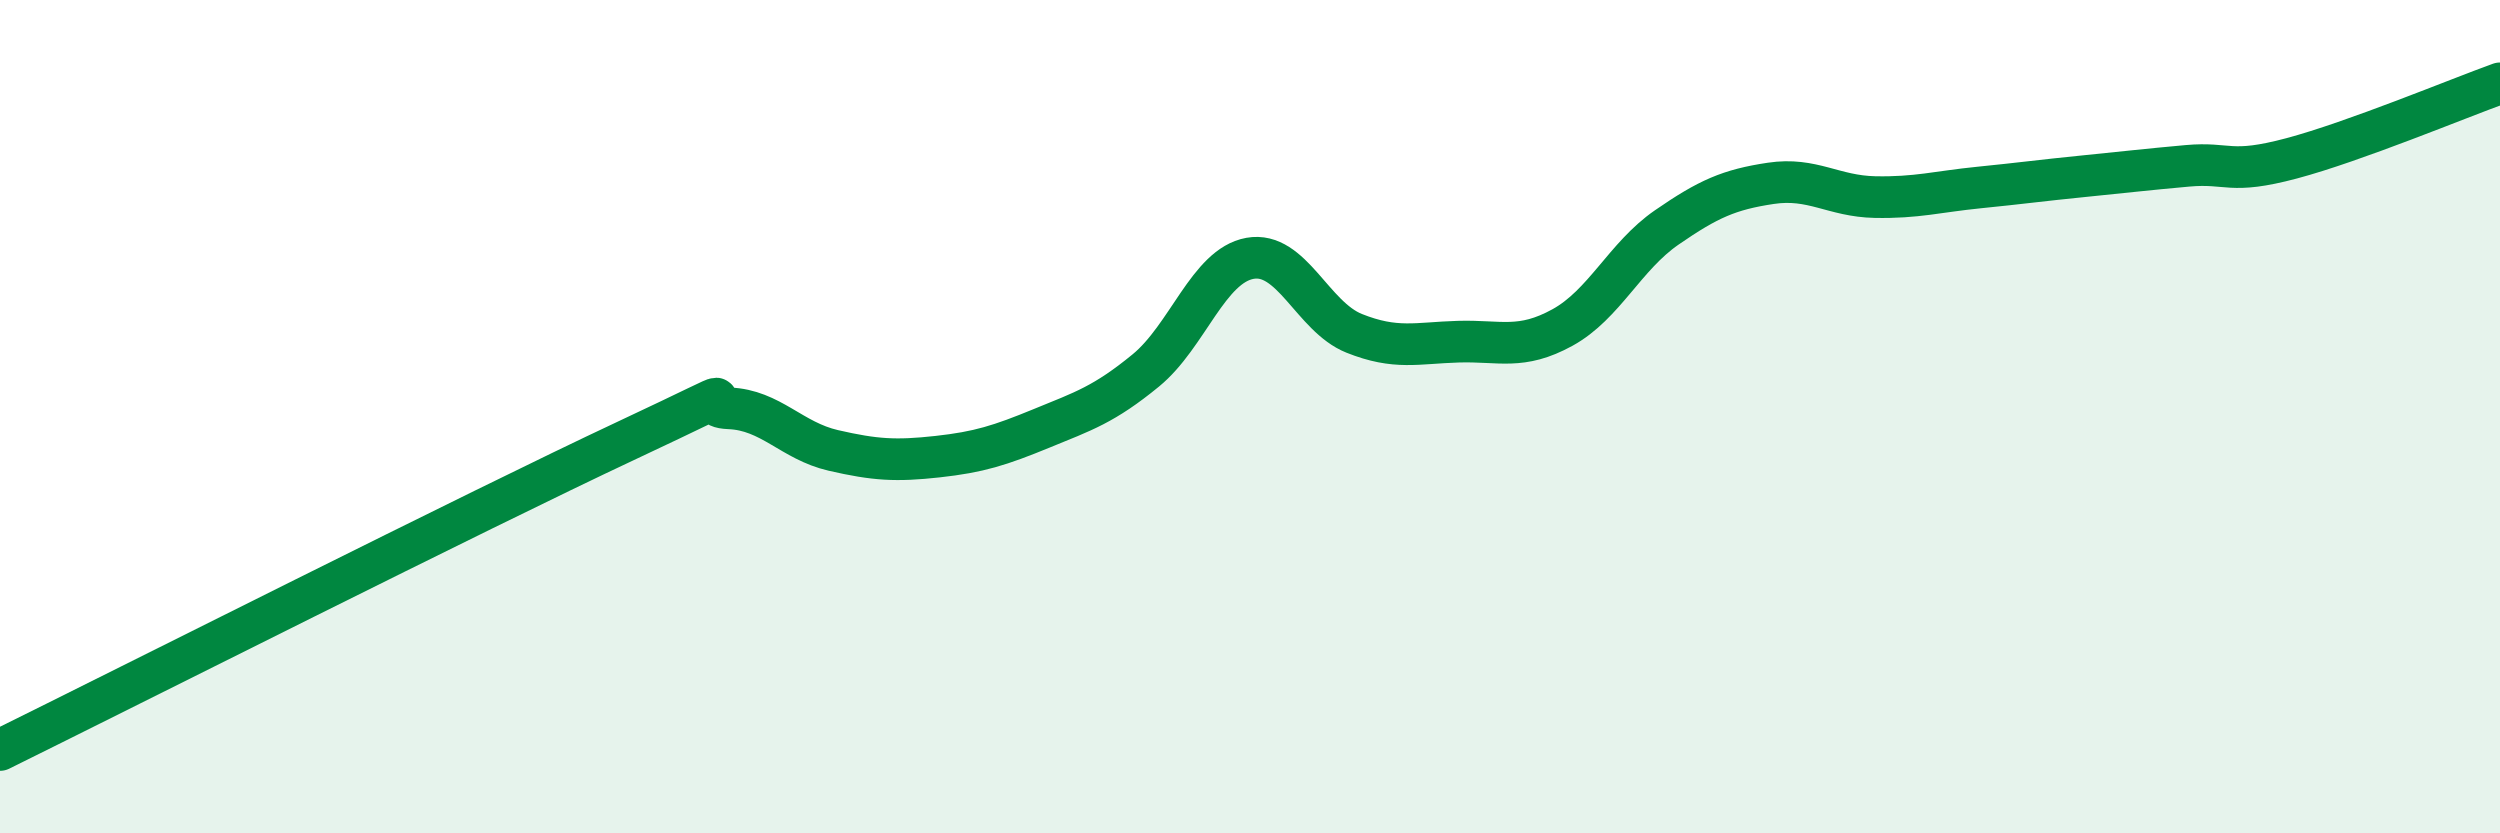
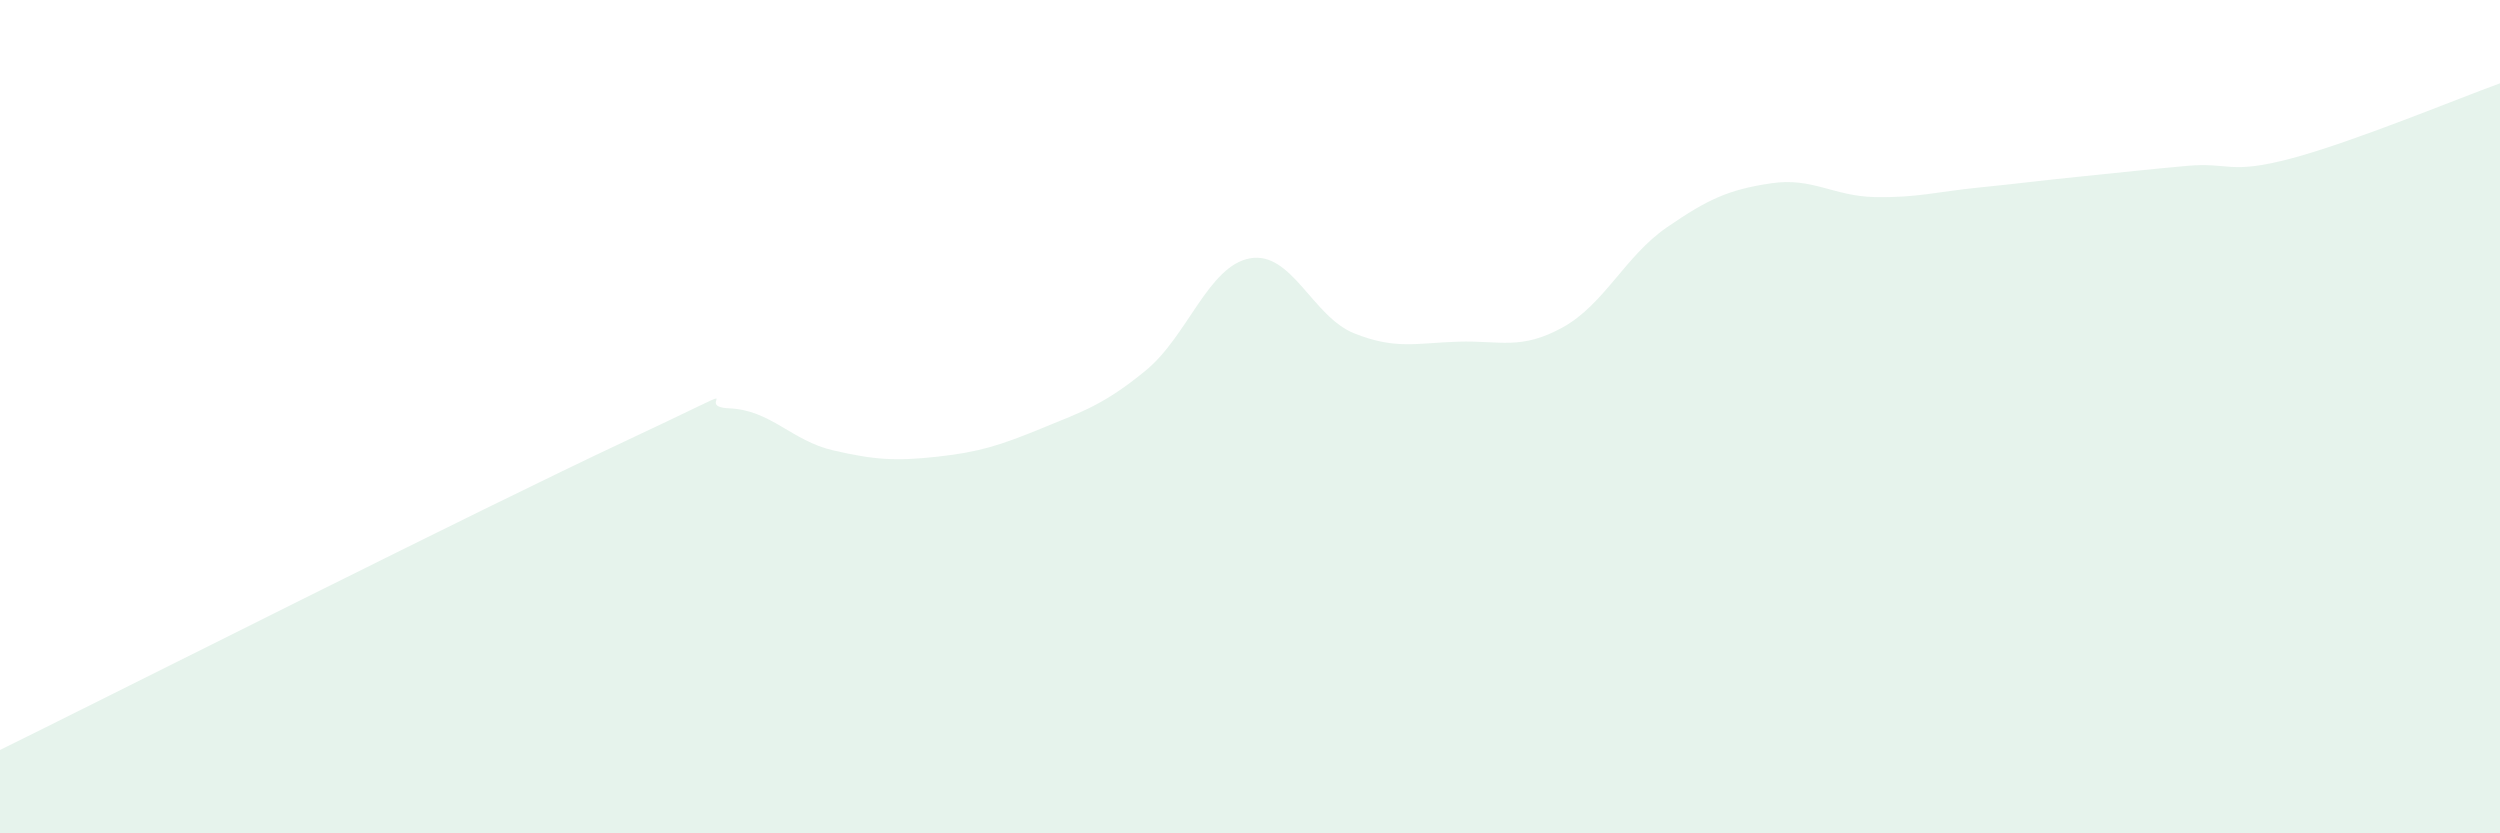
<svg xmlns="http://www.w3.org/2000/svg" width="60" height="20" viewBox="0 0 60 20">
  <path d="M 0,18 C 3,16.52 11.5,12.23 15,10.59 C 18.5,8.95 16.5,9.76 17.5,9.8 C 18.5,9.84 19,10.58 20,10.81 C 21,11.04 21.5,11.07 22.5,10.96 C 23.5,10.85 24,10.69 25,10.28 C 26,9.87 26.5,9.71 27.5,8.89 C 28.5,8.07 29,6.38 30,6.2 C 31,6.02 31.5,7.6 32.5,8 C 33.5,8.4 34,8.23 35,8.2 C 36,8.17 36.5,8.41 37.5,7.86 C 38.5,7.31 39,6.15 40,5.46 C 41,4.77 41.5,4.55 42.5,4.4 C 43.5,4.25 44,4.71 45,4.73 C 46,4.75 46.5,4.6 47.5,4.5 C 48.5,4.4 49,4.33 50,4.23 C 51,4.13 51.5,4.07 52.5,3.98 C 53.5,3.89 53.5,4.2 55,3.8 C 56.5,3.4 59,2.36 60,2L60 20L0 20Z" fill="#008740" opacity="0.1" stroke-linecap="round" stroke-linejoin="round" />
-   <path d="M 0,18 C 3,16.52 11.5,12.23 15,10.59 C 18.5,8.95 16.5,9.76 17.5,9.8 C 18.5,9.84 19,10.58 20,10.81 C 21,11.04 21.5,11.07 22.5,10.96 C 23.5,10.85 24,10.69 25,10.28 C 26,9.87 26.5,9.71 27.5,8.89 C 28.5,8.07 29,6.38 30,6.2 C 31,6.02 31.5,7.6 32.5,8 C 33.5,8.4 34,8.23 35,8.2 C 36,8.17 36.5,8.41 37.5,7.86 C 38.5,7.31 39,6.15 40,5.46 C 41,4.77 41.5,4.55 42.5,4.4 C 43.5,4.25 44,4.71 45,4.73 C 46,4.75 46.5,4.6 47.5,4.5 C 48.5,4.4 49,4.33 50,4.23 C 51,4.13 51.5,4.07 52.5,3.98 C 53.5,3.89 53.5,4.2 55,3.8 C 56.5,3.4 59,2.36 60,2" stroke="#008740" stroke-width="1" fill="none" stroke-linecap="round" stroke-linejoin="round" />
</svg>